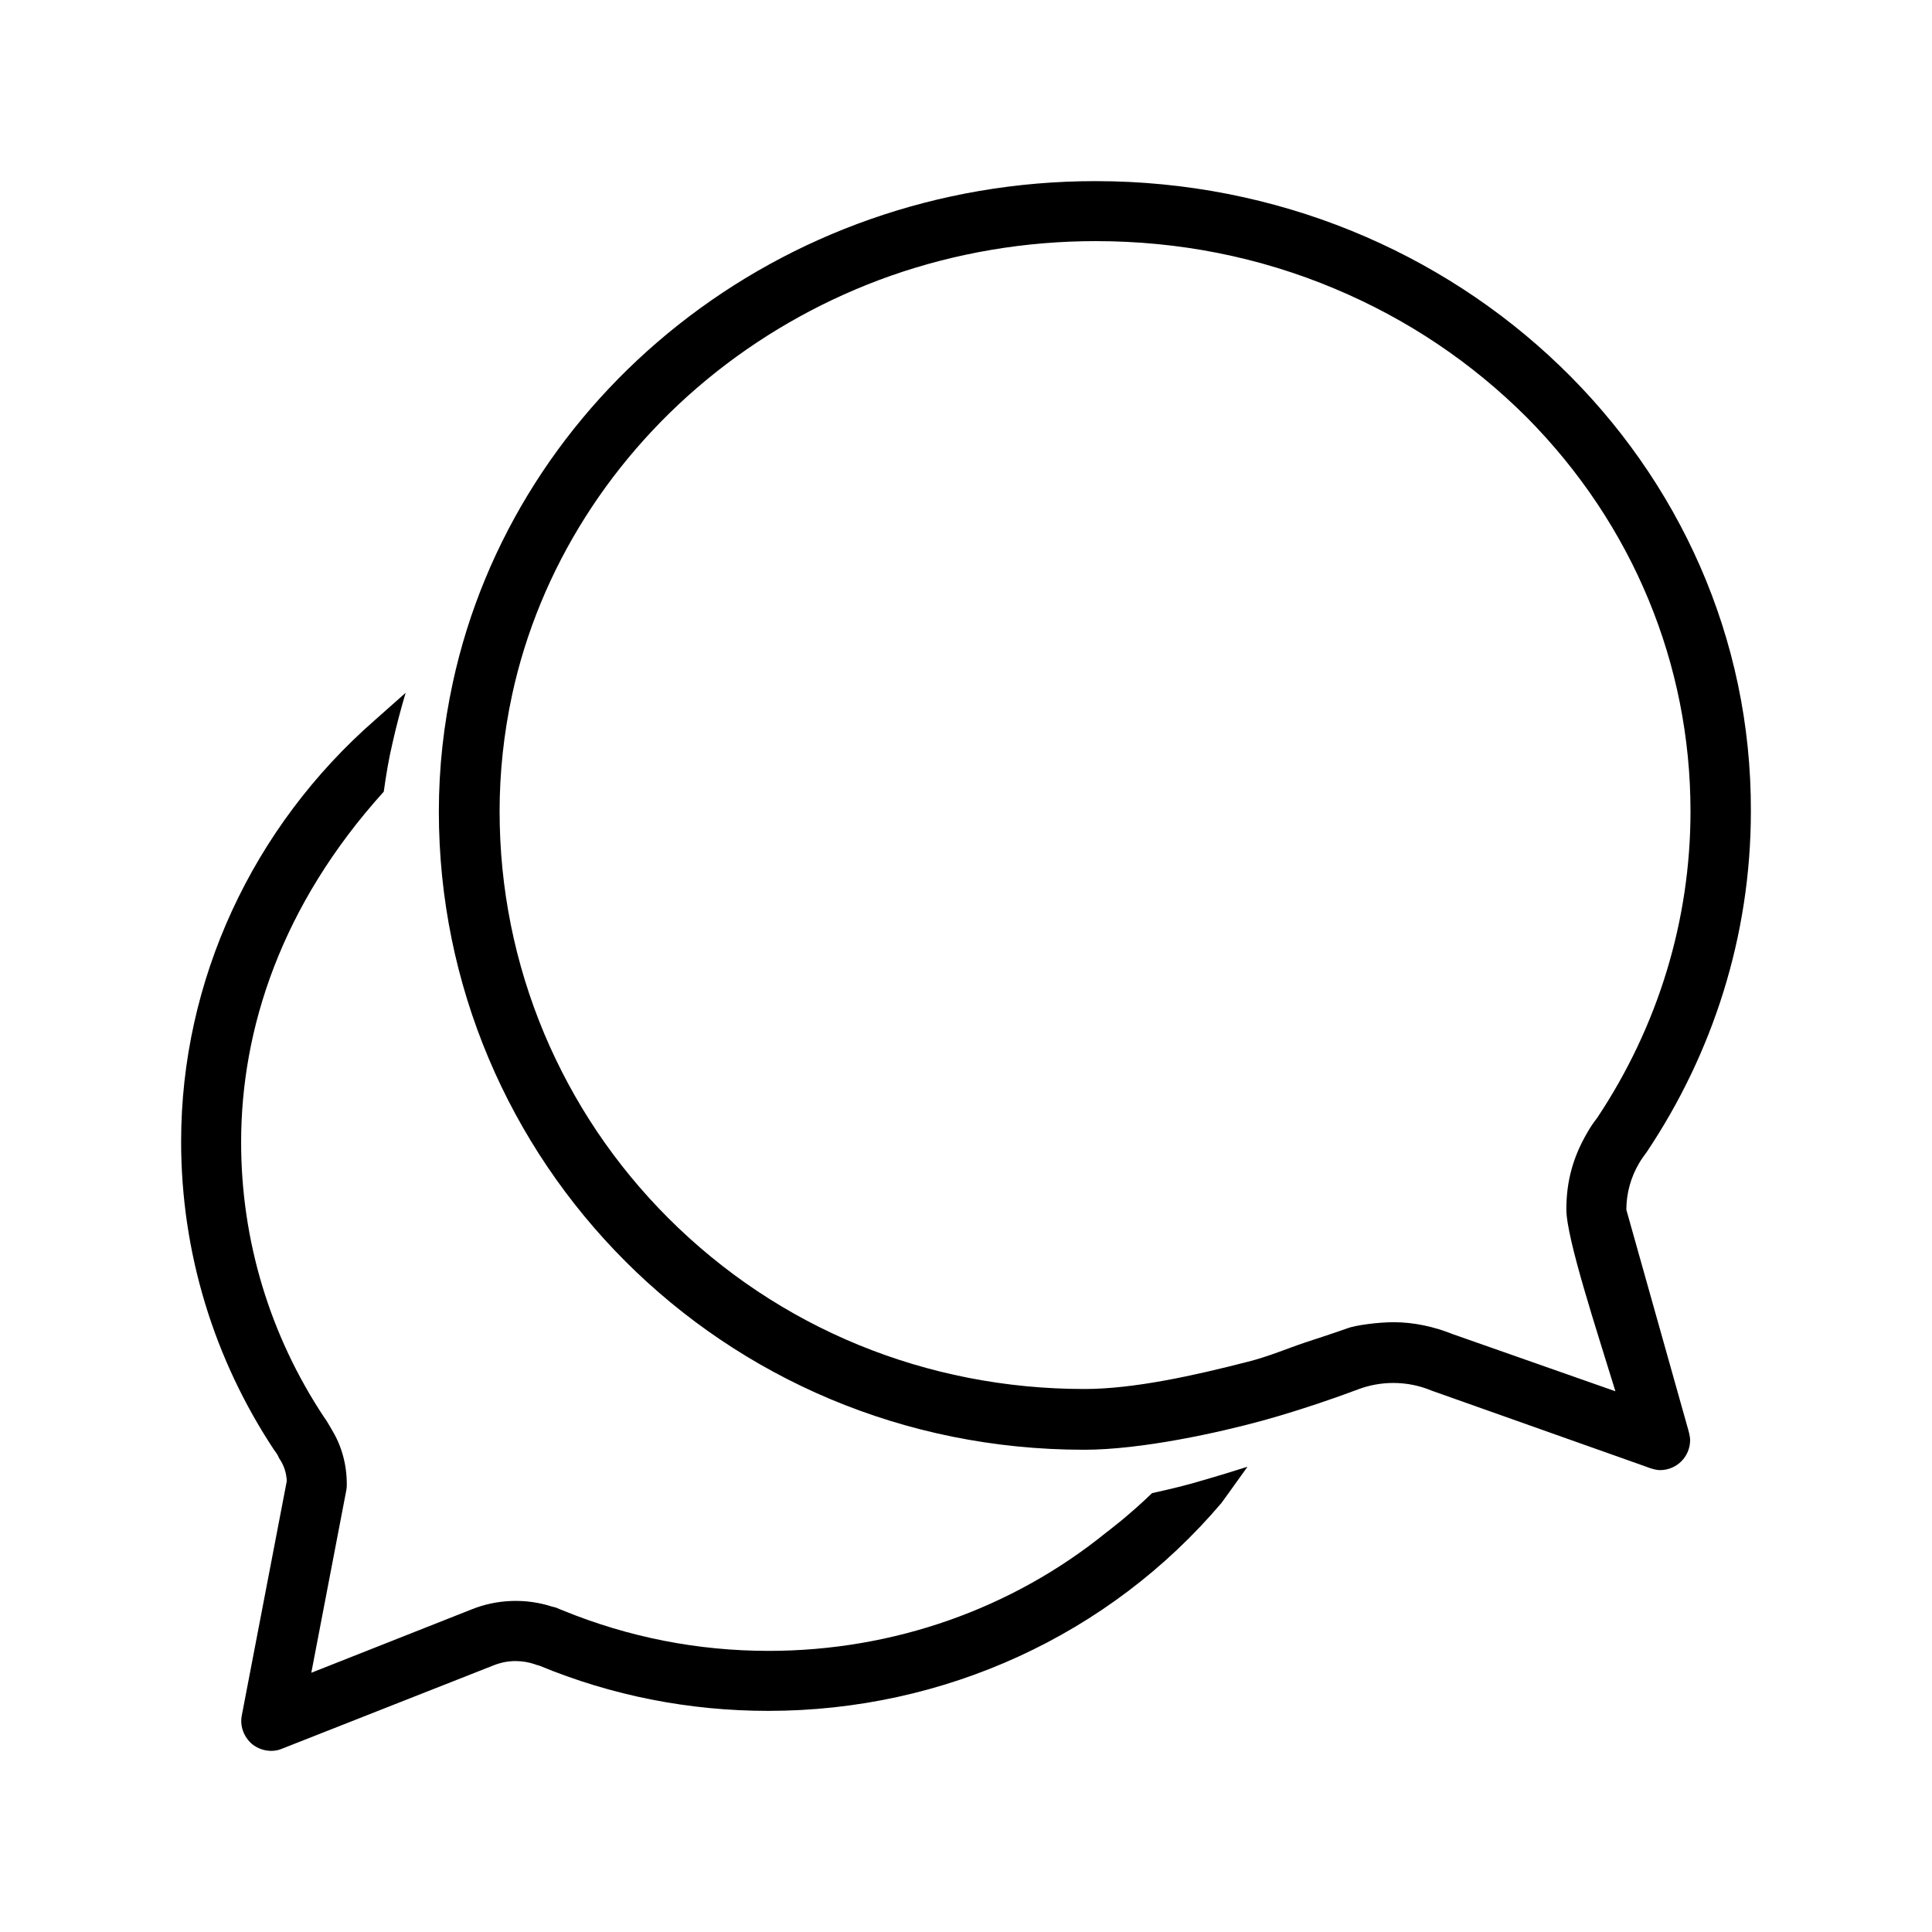
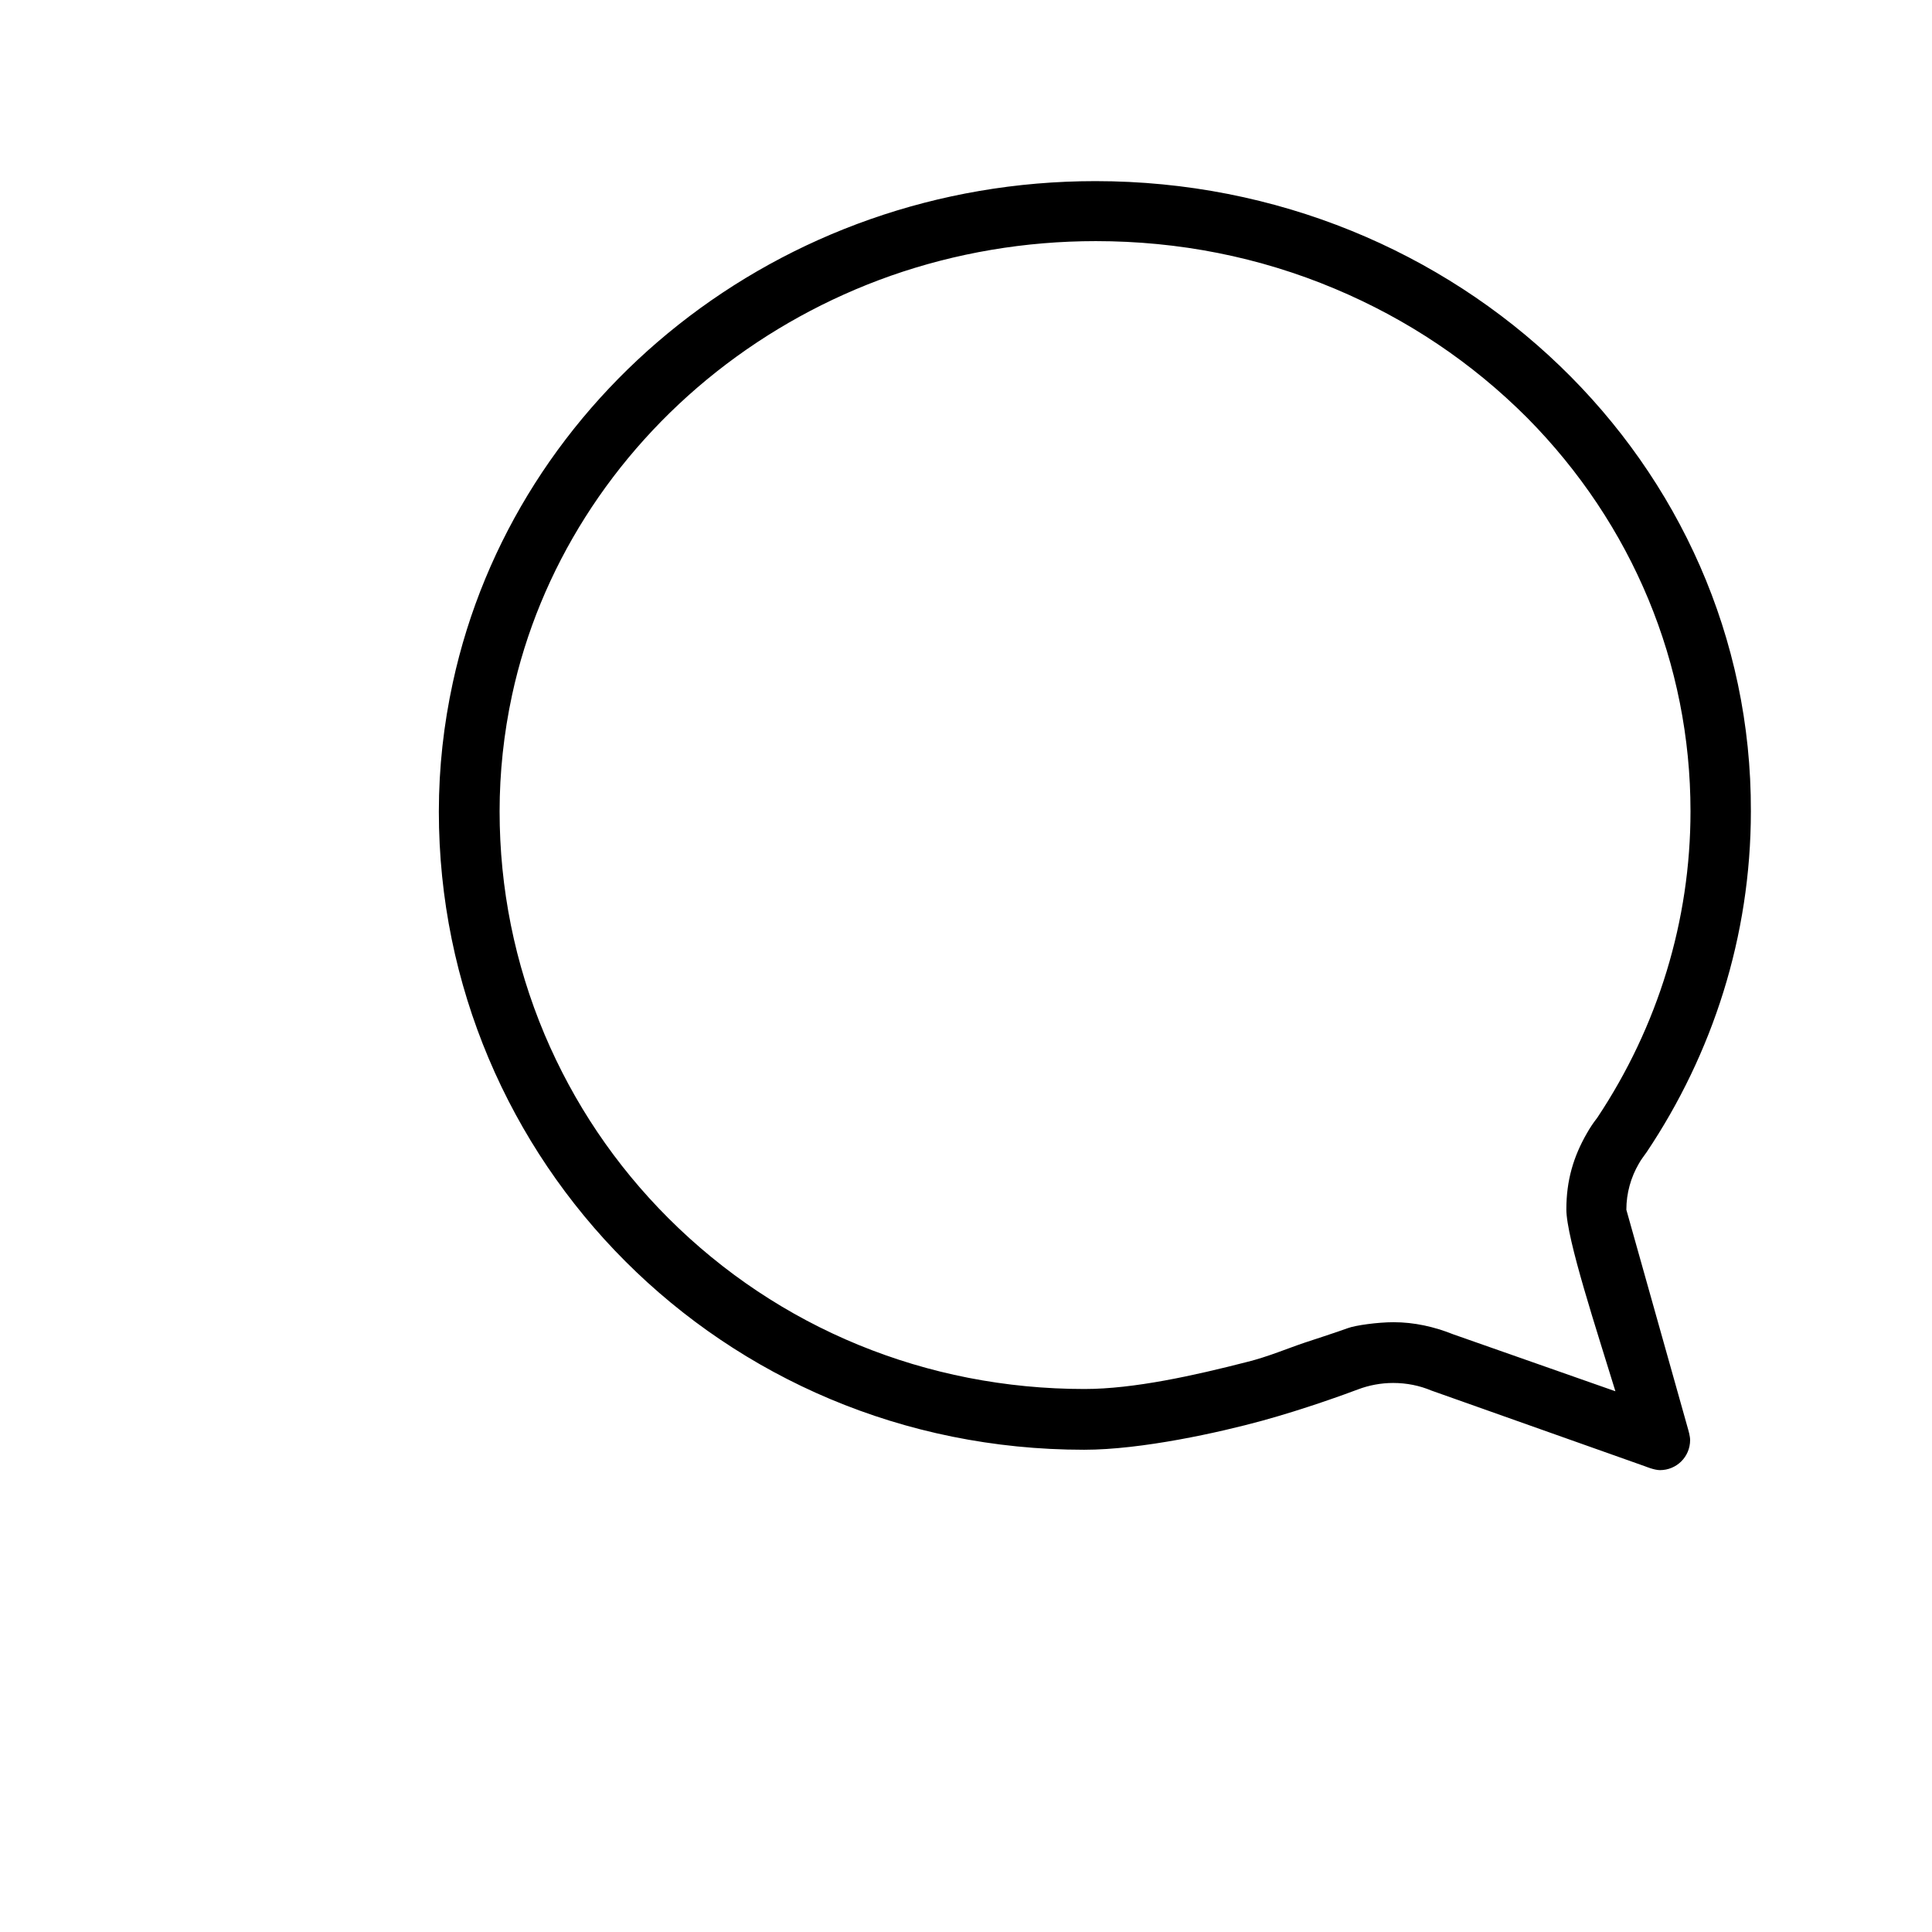
<svg xmlns="http://www.w3.org/2000/svg" viewBox="0 0 512 512">
  <path d="M431 320.6c0-4.4 1.2-8.6 3.3-12.2.6-1.1 1.4-2.1 2.1-3.1 17.4-26 27.6-57.1 27.6-90.3.3-92.2-77.5-167-173.7-167-83.9 0-153.9 57.1-170.3 132.9-2.4 11.1-3.7 22.4-3.7 34.2 0 92.3 74.8 169.1 171 169.1 15.3 0 35.9-4.6 47.2-7.7s22.5-7.2 25.4-8.3 6.1-1.7 9.3-1.7c3.6 0 7 .7 10.1 2l56.7 20.1s2.4 1 3.9 1c4.4 0 8-3.5 8-8 0-1-.5-2.7-.5-2.7L431 320.6zm-45.9 33c-5-2-10.3-3.2-15.8-3.2-4.1 0-10.1.8-12.2 1.6-2.1.8-11.3 3.8-11.3 3.8-4.2 1.4-9.9 3.8-15.2 5.1-14 3.6-30.1 7.2-43.2 7.2-41.9 0-81.1-16.1-110.3-45.3-14.1-14.1-25.1-30.5-32.8-48.7-7.9-18.8-11.9-38.7-11.9-59.1 0-10.2 1.1-20.6 3.3-30.8 7.2-33.4 26.5-63.8 54.2-85.7C203.7 87.6 219.3 79 236 73.1c17.4-6.1 35.7-9.2 54.4-9.2 22 0 43.3 4.2 63.3 12.6 19.3 8.1 36.4 19.6 51 34.2C432.7 139 448 176 448 215c0 28.9-8.6 57-24.7 81.2-.1.1-.2.3-.3.4-.7.9-1.6 2.2-2.5 3.8-3.5 6.1-5.4 12.4-5.4 20.1 0 7.7 8.2 32.5 13 48.2l-43-15.1z" />
-   <path d="M305.3 395.7c-6.3 6.1-12.1 10.4-12.1 10.4-24.9 20.2-56.4 31.4-89.5 31.4-18.8 0-37.1-3.6-54.5-10.7-.4-.2-.8-.3-1-.4-.6-.3-1.2-.5-1.8-.6-7-2.3-14.7-2-21.4.7l-42.5 16.8 9.3-48.5c.1-.5.1-1 .1-1.5 0-5.1-1.3-10-3.9-14.3l-.4-.7c-.5-.8-1-1.8-1.7-2.7-14.4-21.7-22-46.9-22-72.9 0-30 10.6-62.8 37.8-92.9.6-4.3 1.3-8.6 2.3-12.8 1-4.5 2.2-9 3.5-13.4l-8 7.1C66.8 219.2 48 260 48 302.5c0 29.3 8.6 57.6 24.8 82 .1.1.2.2.3.4.2.2.6.9.8 1.4.2.3.3.6.5.8 1 1.7 1.5 3.4 1.6 5.4l-11.9 62c-.6 2.9.5 5.8 2.7 7.7 1.5 1.2 3.3 1.8 5.1 1.8 1 0 2-.2 2.9-.6l56.1-22.1c1.8-.7 3.7-1.1 5.7-1.1 1.8 0 3.6.3 5.3.9.2.1.5.2.7.2.1.1.2.1.3.1 19.3 8 39.8 12 60.7 12 46.6 0 90.4-20.1 120.1-55.1 0 0 3.2-4.4 6.9-9.6-3.8 1.2-8 2.5-12.2 3.7-3.6 1.1-8.1 2.2-13.1 3.3z" />
</svg>